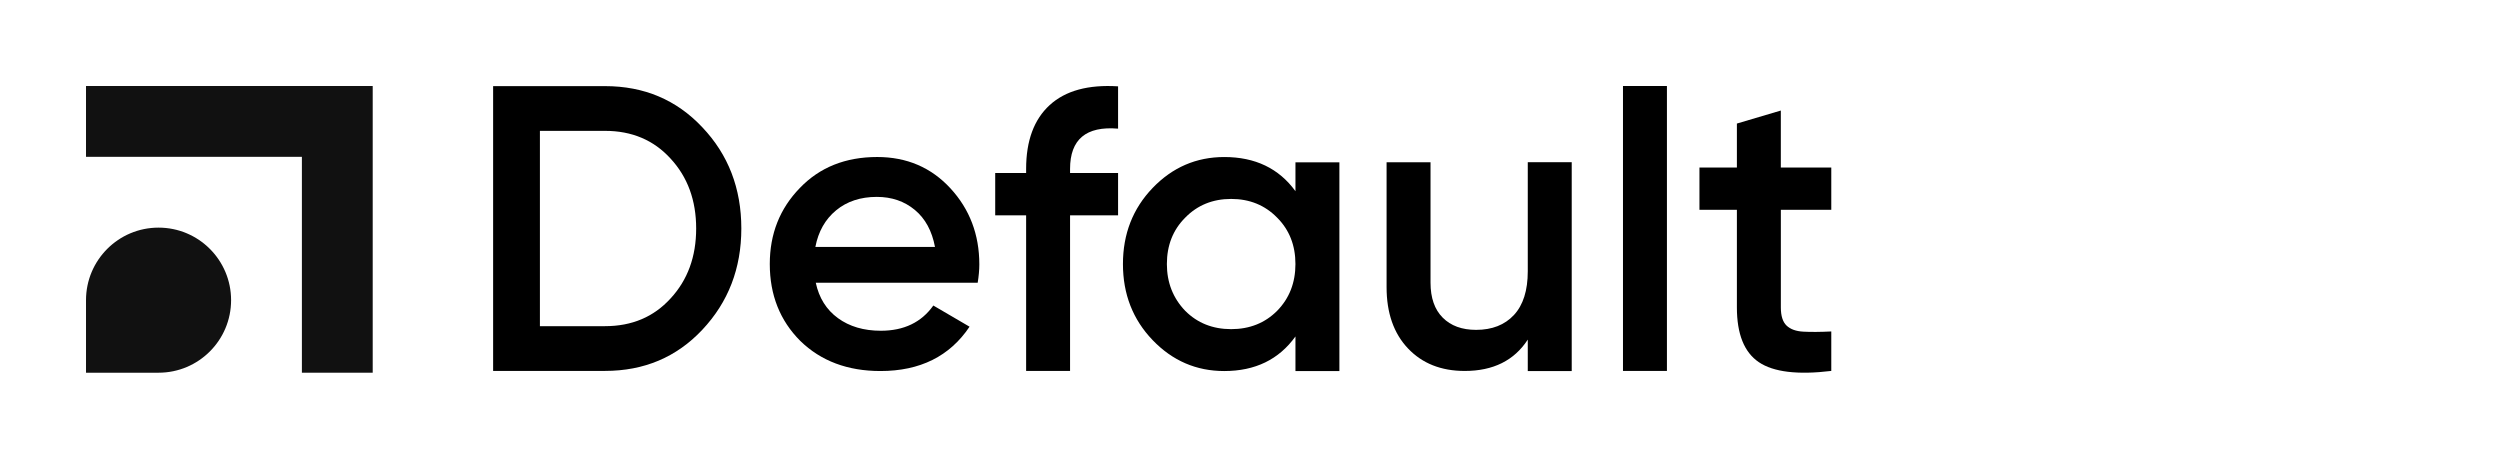
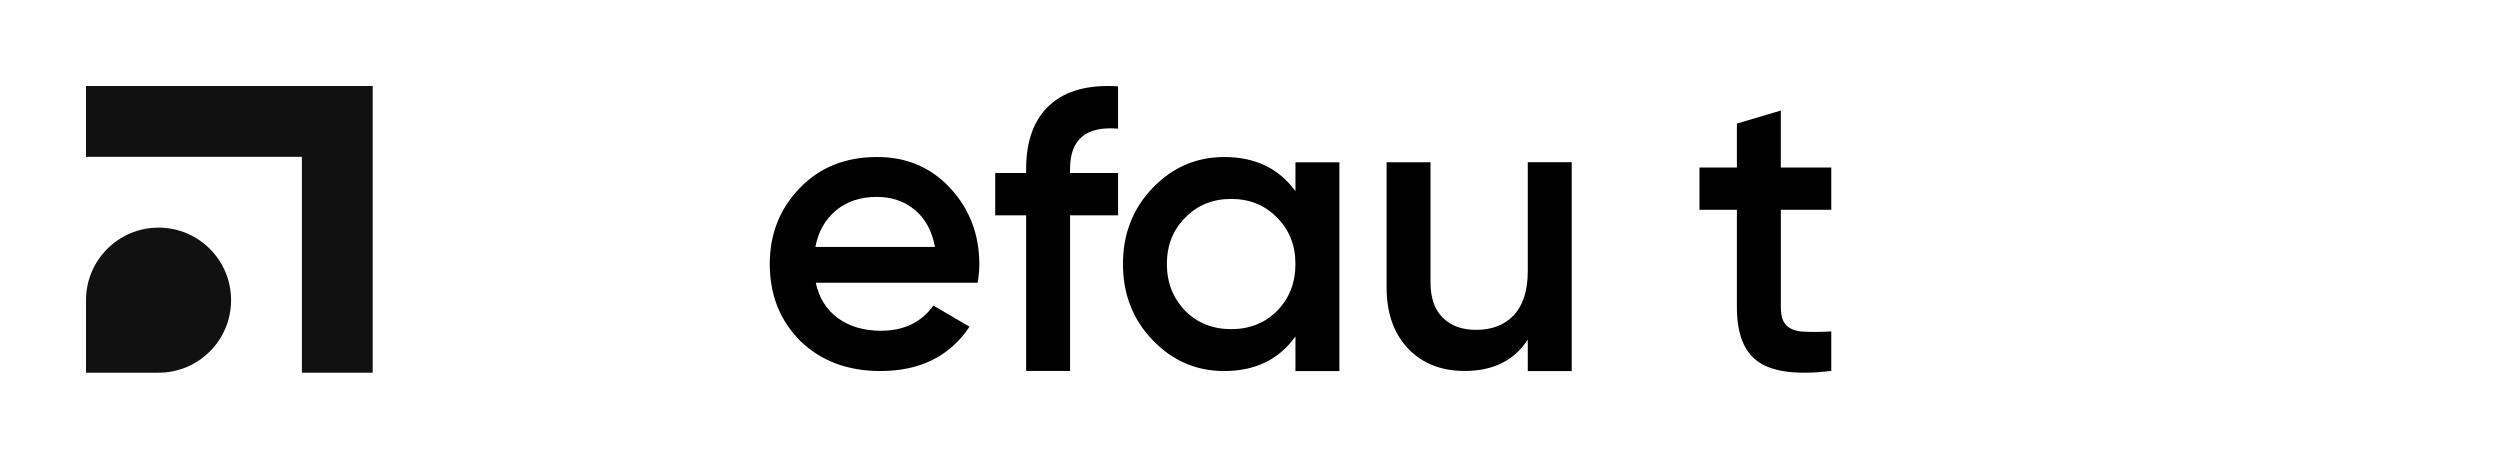
<svg xmlns="http://www.w3.org/2000/svg" width="218" height="40" viewBox="0 0 218 40" fill="none">
  <path d="M32.5 7.5H7.5V13.675H26.325V32.5H32.5V7.5Z" fill="#111111" />
  <path d="M13.825 19.849C10.332 19.849 7.5 22.681 7.5 26.175V32.5H13.825C17.319 32.5 20.151 29.668 20.151 26.175C20.151 22.681 17.319 19.849 13.825 19.849Z" fill="#111111" />
-   <path d="M43 7.51H52.757C56.164 7.51 58.989 8.704 61.237 11.093C63.508 13.482 64.644 16.426 64.644 19.927C64.644 23.403 63.508 26.348 61.237 28.76C58.99 31.149 56.164 32.343 52.757 32.343H43V7.51ZM47.08 28.442H52.757C55.098 28.442 57.003 27.638 58.469 26.029C59.96 24.421 60.706 22.387 60.706 19.927C60.706 17.466 59.96 15.433 58.469 13.824C57.003 12.216 55.1 11.411 52.757 11.411H47.08V28.442Z" fill="black" />
  <path d="M85.255 24.654H71.135C71.418 25.979 72.063 27.008 73.068 27.741C74.073 28.473 75.321 28.841 76.81 28.841C78.82 28.841 80.346 28.108 81.387 26.642L84.545 28.488C82.819 31.066 80.228 32.354 76.775 32.354C73.913 32.354 71.584 31.48 69.786 29.728C68.012 27.954 67.125 25.72 67.125 23.022C67.125 20.396 67.999 18.186 69.751 16.388C71.477 14.591 73.724 13.691 76.492 13.691C79.07 13.691 81.198 14.602 82.878 16.423C84.556 18.244 85.397 20.455 85.397 23.057C85.397 23.532 85.35 24.064 85.255 24.654ZM71.1 21.533H81.531C81.269 20.138 80.685 19.061 79.774 18.305C78.863 17.549 77.758 17.169 76.457 17.169C75.038 17.169 73.855 17.56 72.909 18.34C71.963 19.12 71.359 20.184 71.1 21.533Z" fill="black" />
  <path d="M97.496 7.529V11.218C94.704 10.983 93.309 12.153 93.309 14.732V15.087H97.496V18.776H93.309V32.345H89.478V18.776H86.782V15.087H89.478V14.732C89.478 12.271 90.164 10.416 91.535 9.161C92.906 7.908 94.894 7.364 97.496 7.529Z" fill="black" />
  <path d="M112.964 16.673V14.154H116.795V32.355H112.964V29.338C111.521 31.35 109.45 32.355 106.754 32.355C104.318 32.355 102.236 31.456 100.51 29.658C98.784 27.86 97.921 25.65 97.921 23.024C97.921 20.398 98.784 18.187 100.51 16.39C102.236 14.593 104.318 13.693 106.754 13.693C109.45 13.692 111.521 14.685 112.964 16.673ZM103.35 27.104C104.413 28.168 105.749 28.701 107.358 28.701C108.966 28.701 110.302 28.169 111.366 27.104C112.43 26.016 112.962 24.656 112.962 23.024C112.962 21.392 112.43 20.044 111.366 18.979C110.302 17.891 108.965 17.347 107.358 17.347C105.749 17.347 104.413 17.891 103.35 18.979C102.286 20.043 101.752 21.392 101.752 23.024C101.752 24.632 102.284 25.992 103.35 27.104Z" fill="black" />
  <path d="M133.222 23.654V14.145H137.054V32.355H133.222V29.614C132.039 31.436 130.206 32.347 127.723 32.347C125.665 32.347 124.016 31.691 122.773 30.379C121.531 29.067 120.91 27.286 120.91 25.039V14.148H124.742V24.649C124.742 25.974 125.097 26.99 125.806 27.7C126.514 28.41 127.484 28.764 128.715 28.764C130.11 28.764 131.211 28.332 132.015 27.469C132.819 26.604 133.222 25.332 133.222 23.654Z" fill="black" />
-   <path d="M145.356 32.345H141.524V7.5H145.356V32.345Z" fill="black" />
  <path d="M159.688 14.606V18.296H155.29V26.811C155.29 27.545 155.455 28.07 155.787 28.389C156.118 28.709 156.608 28.886 157.258 28.921C157.908 28.956 158.718 28.951 159.688 28.903V32.345C156.755 32.7 154.65 32.445 153.372 31.582C152.095 30.719 151.457 29.128 151.457 26.811V18.296H148.192V14.606H151.457V10.774L155.288 9.639V14.606H159.688Z" fill="black" />
</svg>